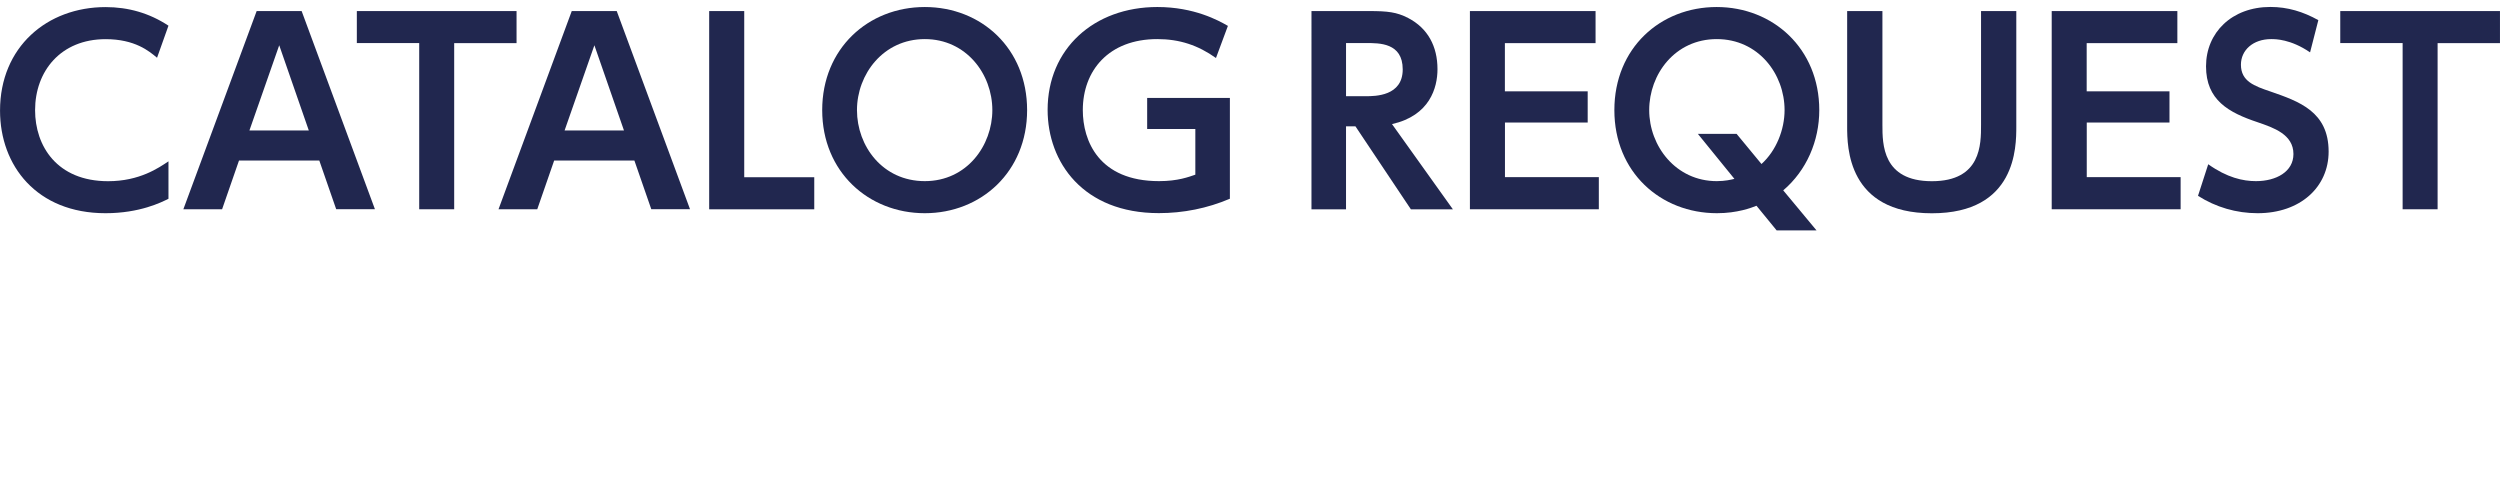
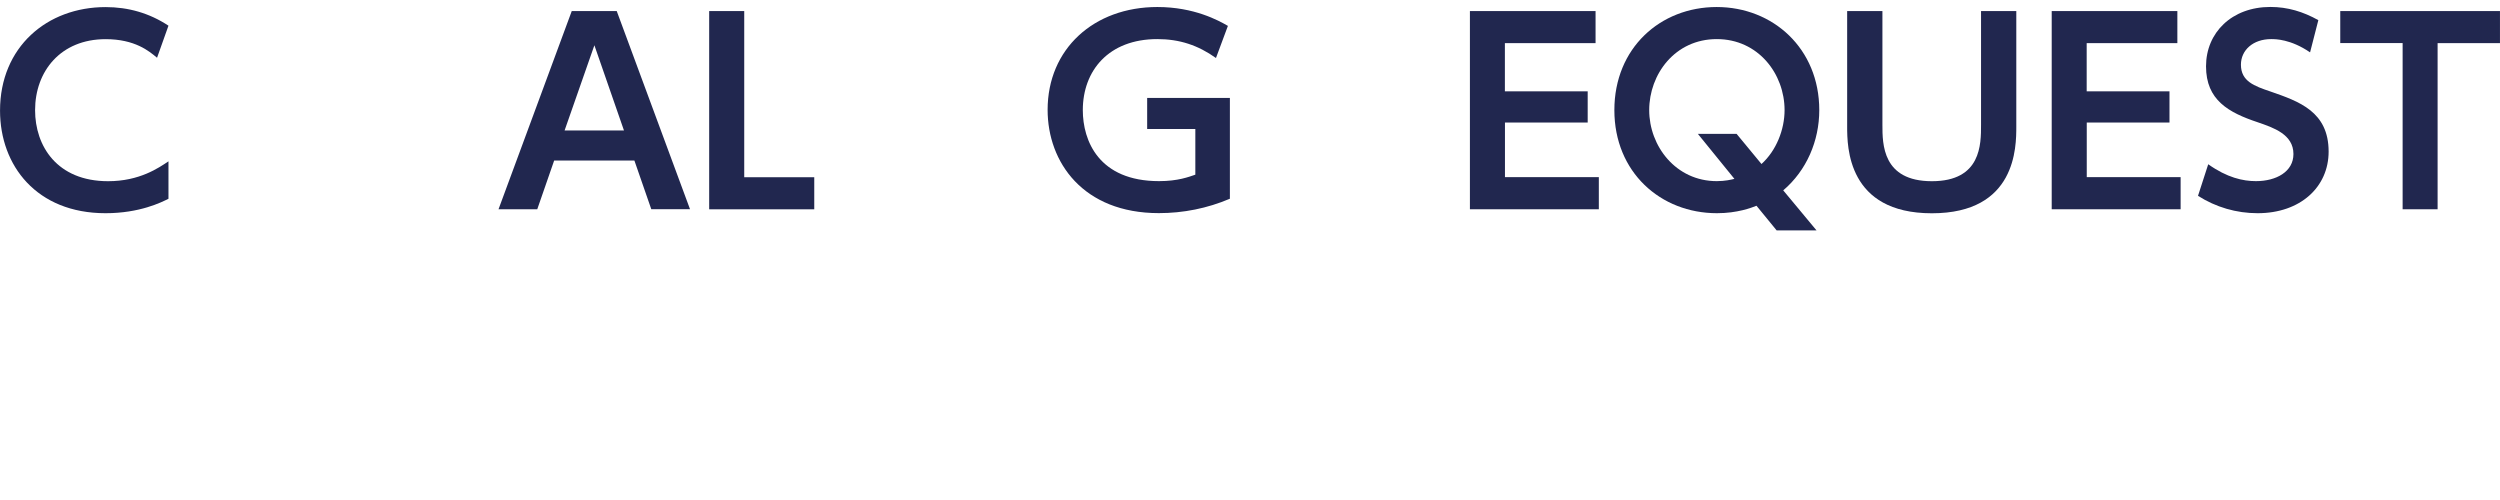
<svg xmlns="http://www.w3.org/2000/svg" id="_レイヤー_2" width="124.3mm" height="24.87mm" viewBox="0 0 352.35 70.5">
  <defs>
    <style>.cls-1{fill:none;}.cls-2{fill:#21274f;}</style>
  </defs>
  <g id="title">
    <path class="cls-2" d="M23.73,28.02c-.98.49-4.03,2.03-8.86,2.03C5.15,30.05,0,23.33,0,15.59,0,6.63,6.62,1,14.88,1c3.19,0,6.16.84,8.86,2.62l-1.61,4.52c-1.12-.94-3.12-2.62-7.25-2.62-6.33,0-9.94,4.52-9.94,10.01,0,5.04,3.08,10.01,10.29,10.01,4.45,0,7.14-1.89,8.51-2.8v5.29Z" />
-     <path class="cls-2" d="M33.68,22.63l-2.38,6.86h-5.46L36.17,1.56h6.34l10.33,27.93h-5.46l-2.38-6.86h-11.31ZM43.52,18.39l-4.17-12.01-4.2,12.01h8.37Z" />
-     <path class="cls-2" d="M64.02,29.49h-4.94V6.07h-8.79V1.56h22.51v4.52h-8.79v23.42Z" />
    <path class="cls-2" d="M78.1,22.63l-2.38,6.86h-5.46L80.58,1.56h6.34l10.33,27.93h-5.46l-2.38-6.86h-11.31ZM87.94,18.39l-4.17-12.01-4.2,12.01h8.37Z" />
    <path class="cls-2" d="M104.89,1.56v23.42h9.87v4.52h-14.81V1.56h4.94Z" />
-     <path class="cls-2" d="M115.88,15.52c0-8.68,6.48-14.53,14.46-14.53s14.42,5.85,14.42,14.53-6.48,14.53-14.42,14.53-14.46-5.84-14.46-14.53ZM139.86,15.52c0-5.08-3.68-10.01-9.52-10.01s-9.56,4.94-9.56,10.01,3.61,10.01,9.56,10.01,9.52-5.04,9.52-10.01Z" />
    <path class="cls-2" d="M171.37,8.17c-2.52-1.79-5.11-2.66-8.26-2.66-6.86,0-10.5,4.45-10.5,10.01,0,4.31,2.24,10.01,10.75,10.01,2.66,0,4.2-.6,5.11-.91v-6.44h-6.79v-4.38h11.66v14.21c-3.19,1.36-6.58,2.03-10.01,2.03-10.68,0-15.68-7.17-15.68-14.56,0-8.58,6.51-14.49,15.47-14.49,5.18,0,8.61,1.89,9.94,2.66l-1.68,4.52Z" />
-     <path class="cls-2" d="M192.97,1.56c2.59,0,3.88.14,5.5.98,2.77,1.44,4.13,3.99,4.13,7.21,0,2.62-1.09,6.55-6.41,7.74l8.58,12.01h-5.92l-7.81-11.69h-1.33v11.69h-4.87V1.56h8.12ZM189.71,6.07v7.49h2.77c1.33,0,5.22,0,5.22-3.78s-3.33-3.71-5.18-3.71h-2.8Z" />
    <path class="cls-2" d="M223.77,12.86v4.41h-11.66v7.7h13.23v4.52h-18.17V1.56h17.71v4.52h-12.78v6.79h11.66Z" />
    <path class="cls-2" d="M256.03,32.47h-5.63l-2.84-3.47c-.7.28-2.7,1.05-5.57,1.05-7.95,0-14.46-5.78-14.46-14.53s6.48-14.53,14.42-14.53,14.46,5.85,14.46,14.53c0,4.34-1.79,8.51-5.08,11.31l4.69,5.64ZM248.26,23.12c2.1-1.89,3.26-4.87,3.26-7.6,0-5.08-3.68-10.01-9.56-10.01s-9.52,4.94-9.52,10.01,3.75,10.01,9.52,10.01c1.19,0,2.03-.21,2.49-.32l-5.15-6.34h5.46l3.5,4.24Z" />
    <path class="cls-2" d="M284.18,1.56v16.28c0,2.87,0,12.22-11.9,12.22s-11.94-9.38-11.94-12.22V1.56h4.97v16.03c0,2.73,0,7.95,6.97,7.95s6.93-5.22,6.93-7.95V1.56h4.97Z" />
    <path class="cls-2" d="M305.77,12.86v4.41h-11.66v7.7h13.23v4.52h-18.17V1.56h17.71v4.52h-12.78v6.79h11.66Z" />
    <path class="cls-2" d="M325.57,7.37c-2.73-1.86-4.87-1.86-5.46-1.86-2.59,0-4.27,1.58-4.27,3.61,0,2.34,1.89,3.01,4.17,3.78,4.03,1.4,8.19,2.83,8.19,8.47,0,4.97-3.96,8.68-10.01,8.68-2.98,0-5.88-.84-8.4-2.45l1.44-4.45c2.66,1.89,4.9,2.38,6.72,2.38,2.87,0,5.29-1.33,5.29-3.82,0-2.77-2.8-3.71-5.04-4.48-4.1-1.37-7.28-3.12-7.28-7.88s3.64-8.37,9.07-8.37c2.45,0,4.62.67,6.76,1.86l-1.16,4.52Z" />
    <path class="cls-2" d="M343.57,29.49h-4.94V6.07h-8.79V1.56h22.51v4.52h-8.79v23.42Z" />
    <rect class="cls-1" width="352.35" height="70.5" />
  </g>
</svg>